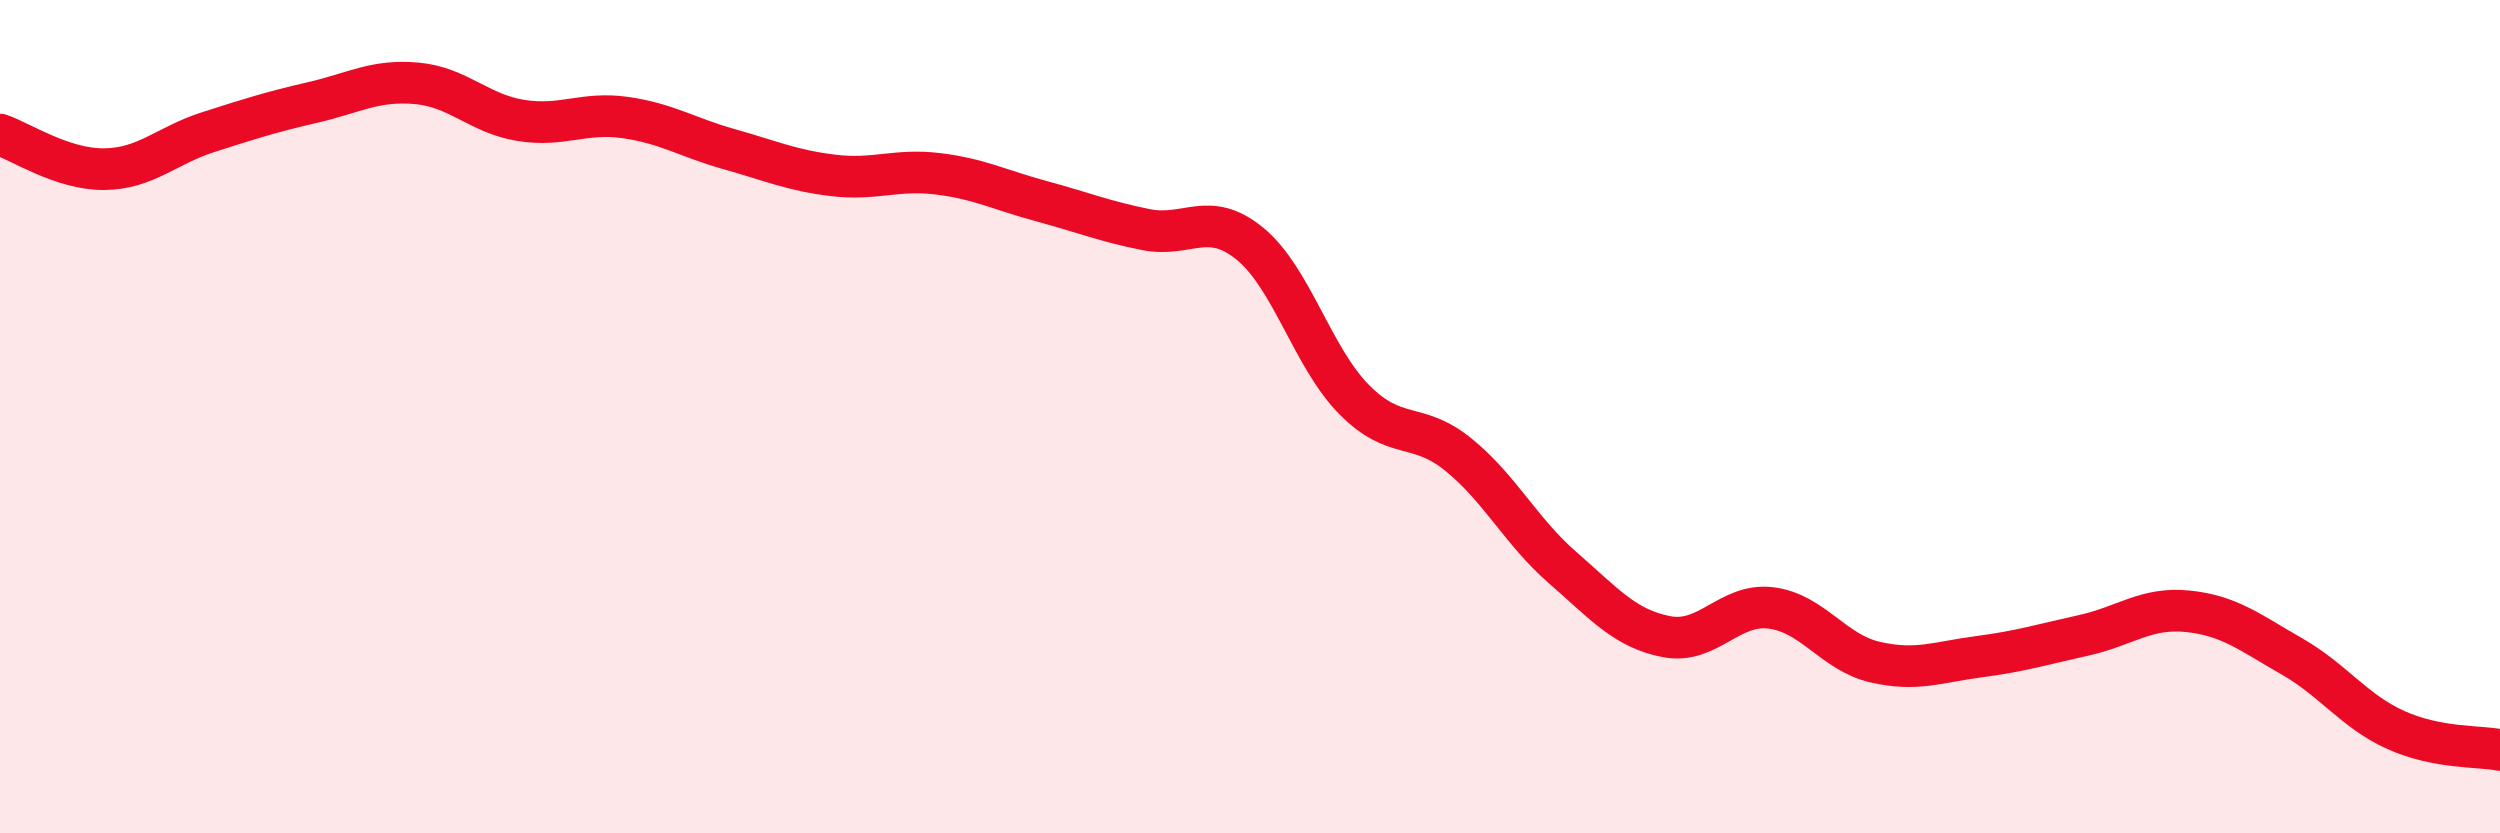
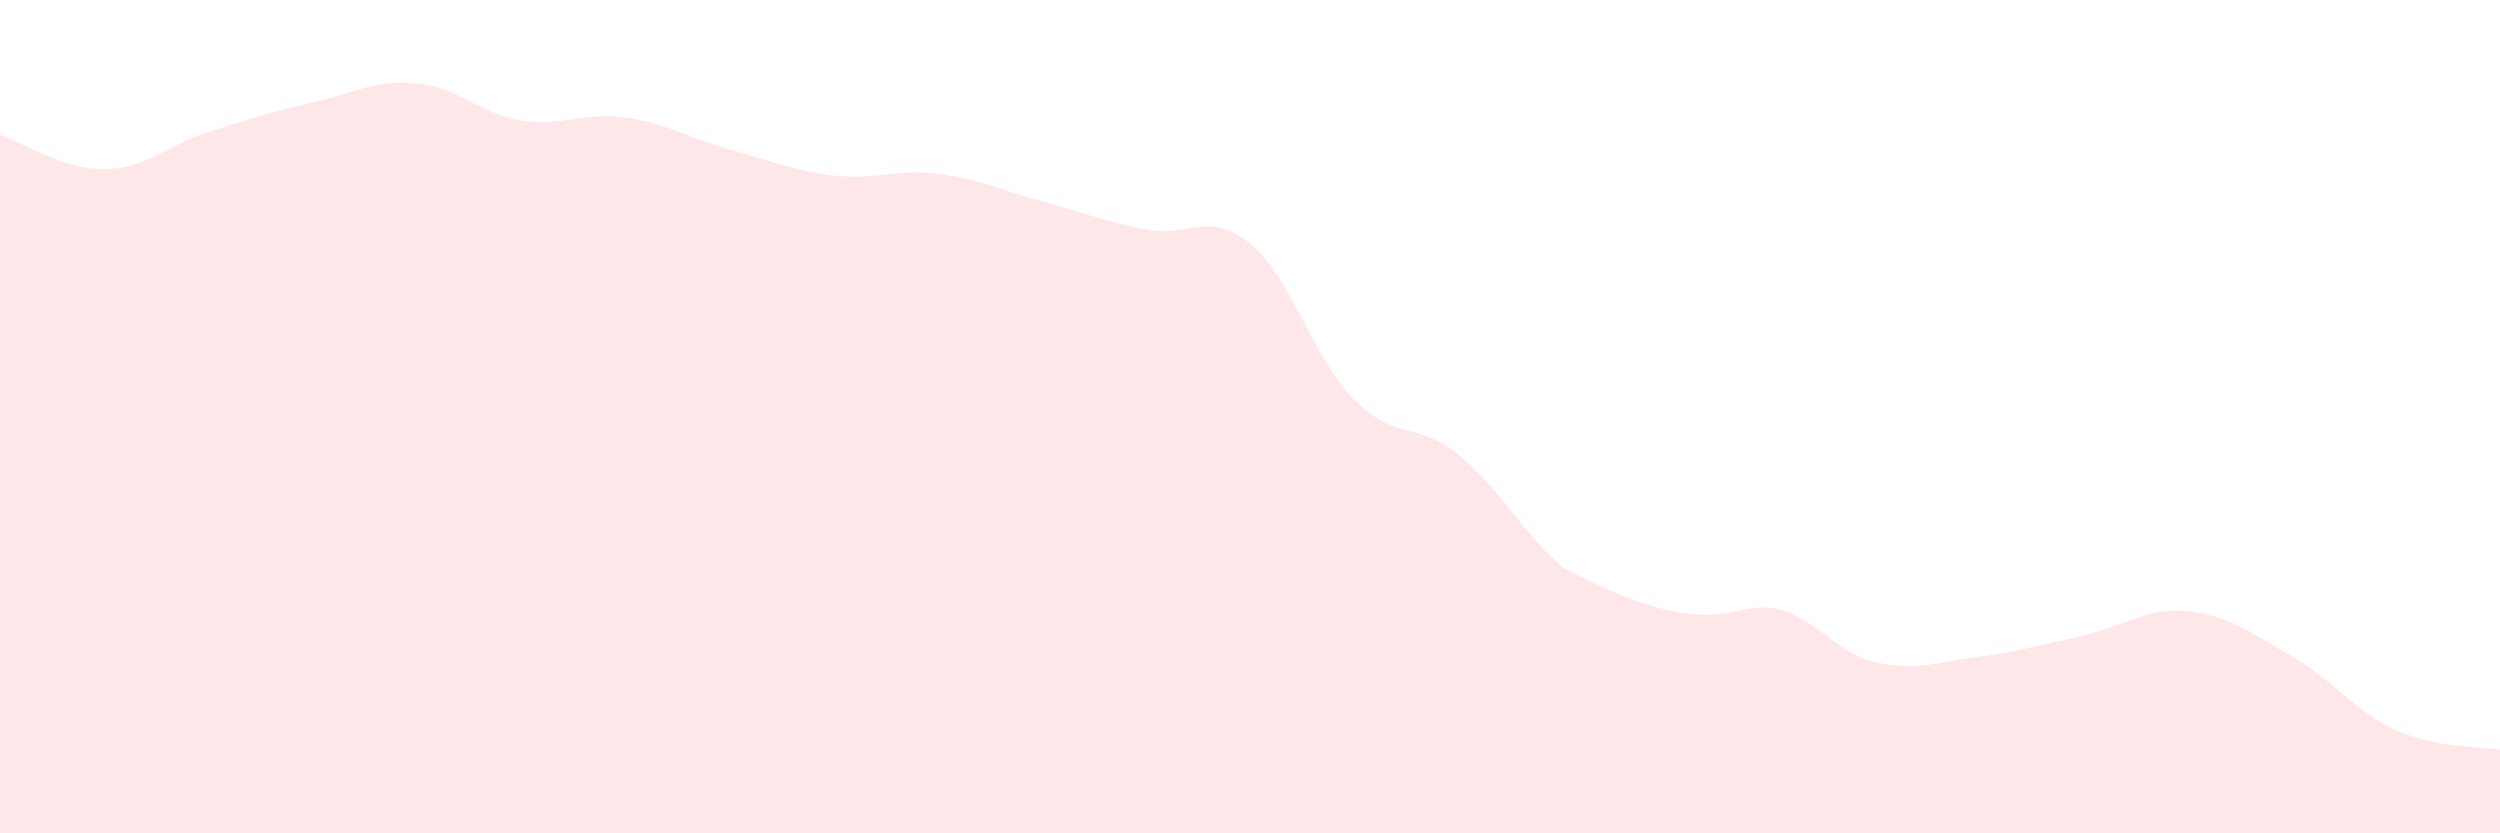
<svg xmlns="http://www.w3.org/2000/svg" width="60" height="20" viewBox="0 0 60 20">
-   <path d="M 0,3.23 C 0.5,3.4 1.5,4.07 2.5,4.06 C 3.5,4.05 4,3.49 5,3.17 C 6,2.85 6.5,2.69 7.5,2.46 C 8.5,2.23 9,1.91 10,2 C 11,2.09 11.5,2.73 12.5,2.89 C 13.5,3.05 14,2.68 15,2.82 C 16,2.96 16.5,3.3 17.5,3.58 C 18.5,3.86 19,4.09 20,4.21 C 21,4.33 21.5,4.05 22.5,4.17 C 23.5,4.29 24,4.56 25,4.83 C 26,5.1 26.5,5.31 27.5,5.51 C 28.5,5.71 29,5.03 30,5.85 C 31,6.67 31.5,8.58 32.5,9.59 C 33.5,10.6 34,10.1 35,10.91 C 36,11.72 36.5,12.75 37.5,13.62 C 38.5,14.49 39,15.09 40,15.28 C 41,15.47 41.5,14.47 42.5,14.59 C 43.5,14.71 44,15.66 45,15.89 C 46,16.12 46.5,15.89 47.5,15.76 C 48.5,15.63 49,15.47 50,15.25 C 51,15.03 51.5,14.57 52.5,14.67 C 53.5,14.77 54,15.18 55,15.75 C 56,16.32 56.5,17.07 57.5,17.52 C 58.5,17.97 59.5,17.9 60,18L60 20L0 20Z" fill="#EB0A25" opacity="0.1" stroke-linecap="round" stroke-linejoin="round" />
-   <path d="M 0,3.23 C 0.5,3.4 1.5,4.07 2.5,4.06 C 3.5,4.05 4,3.49 5,3.17 C 6,2.85 6.5,2.69 7.5,2.46 C 8.5,2.23 9,1.91 10,2 C 11,2.09 11.5,2.73 12.5,2.89 C 13.5,3.05 14,2.68 15,2.82 C 16,2.96 16.5,3.3 17.5,3.58 C 18.5,3.86 19,4.09 20,4.21 C 21,4.33 21.5,4.05 22.5,4.17 C 23.5,4.29 24,4.56 25,4.83 C 26,5.1 26.5,5.31 27.5,5.51 C 28.5,5.71 29,5.03 30,5.85 C 31,6.67 31.5,8.58 32.5,9.59 C 33.5,10.6 34,10.1 35,10.91 C 36,11.72 36.5,12.75 37.5,13.62 C 38.5,14.49 39,15.09 40,15.28 C 41,15.47 41.5,14.47 42.5,14.59 C 43.5,14.71 44,15.66 45,15.89 C 46,16.12 46.5,15.89 47.5,15.76 C 48.5,15.63 49,15.47 50,15.25 C 51,15.03 51.5,14.57 52.5,14.67 C 53.5,14.77 54,15.18 55,15.75 C 56,16.32 56.5,17.07 57.5,17.52 C 58.5,17.97 59.5,17.9 60,18" stroke="#EB0A25" stroke-width="1" fill="none" stroke-linecap="round" stroke-linejoin="round" />
+   <path d="M 0,3.23 C 0.5,3.4 1.5,4.07 2.5,4.06 C 3.5,4.05 4,3.49 5,3.17 C 6,2.85 6.5,2.69 7.5,2.46 C 8.5,2.23 9,1.91 10,2 C 11,2.09 11.5,2.73 12.5,2.89 C 13.5,3.05 14,2.68 15,2.82 C 16,2.96 16.5,3.3 17.5,3.58 C 18.5,3.86 19,4.09 20,4.21 C 21,4.33 21.5,4.05 22.5,4.17 C 23.5,4.29 24,4.56 25,4.83 C 26,5.1 26.5,5.31 27.5,5.51 C 28.5,5.71 29,5.03 30,5.85 C 31,6.67 31.5,8.58 32.5,9.59 C 33.5,10.6 34,10.1 35,10.91 C 36,11.72 36.5,12.75 37.5,13.62 C 41,15.47 41.5,14.47 42.5,14.59 C 43.5,14.71 44,15.66 45,15.89 C 46,16.12 46.5,15.89 47.5,15.76 C 48.5,15.63 49,15.47 50,15.25 C 51,15.03 51.5,14.57 52.5,14.67 C 53.5,14.77 54,15.18 55,15.75 C 56,16.32 56.5,17.07 57.5,17.52 C 58.5,17.97 59.5,17.9 60,18L60 20L0 20Z" fill="#EB0A25" opacity="0.1" stroke-linecap="round" stroke-linejoin="round" />
</svg>